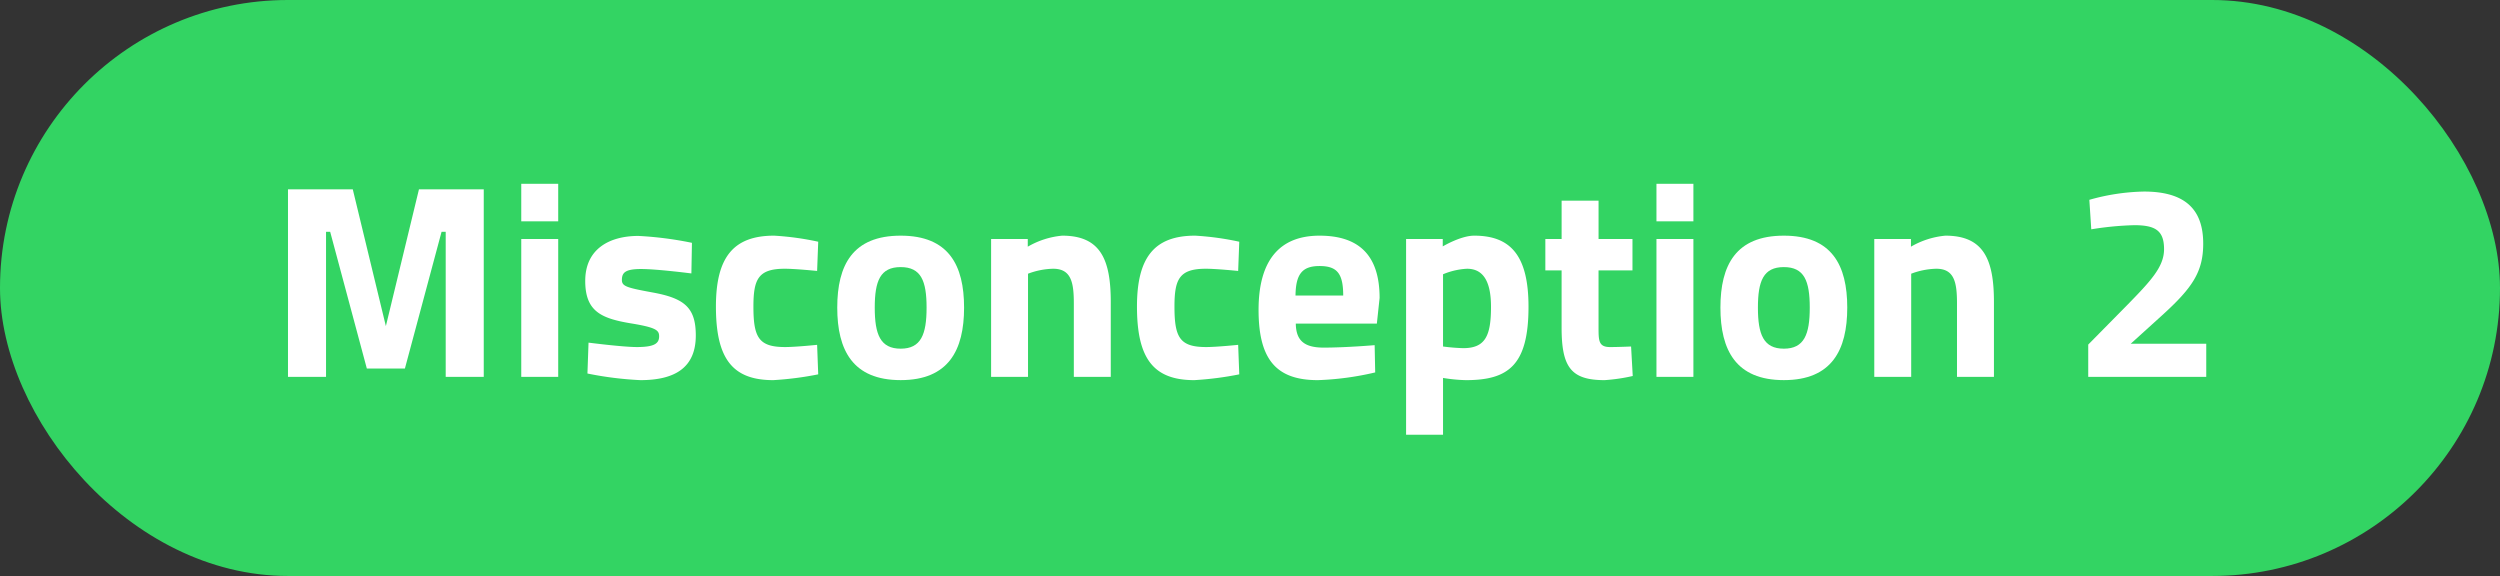
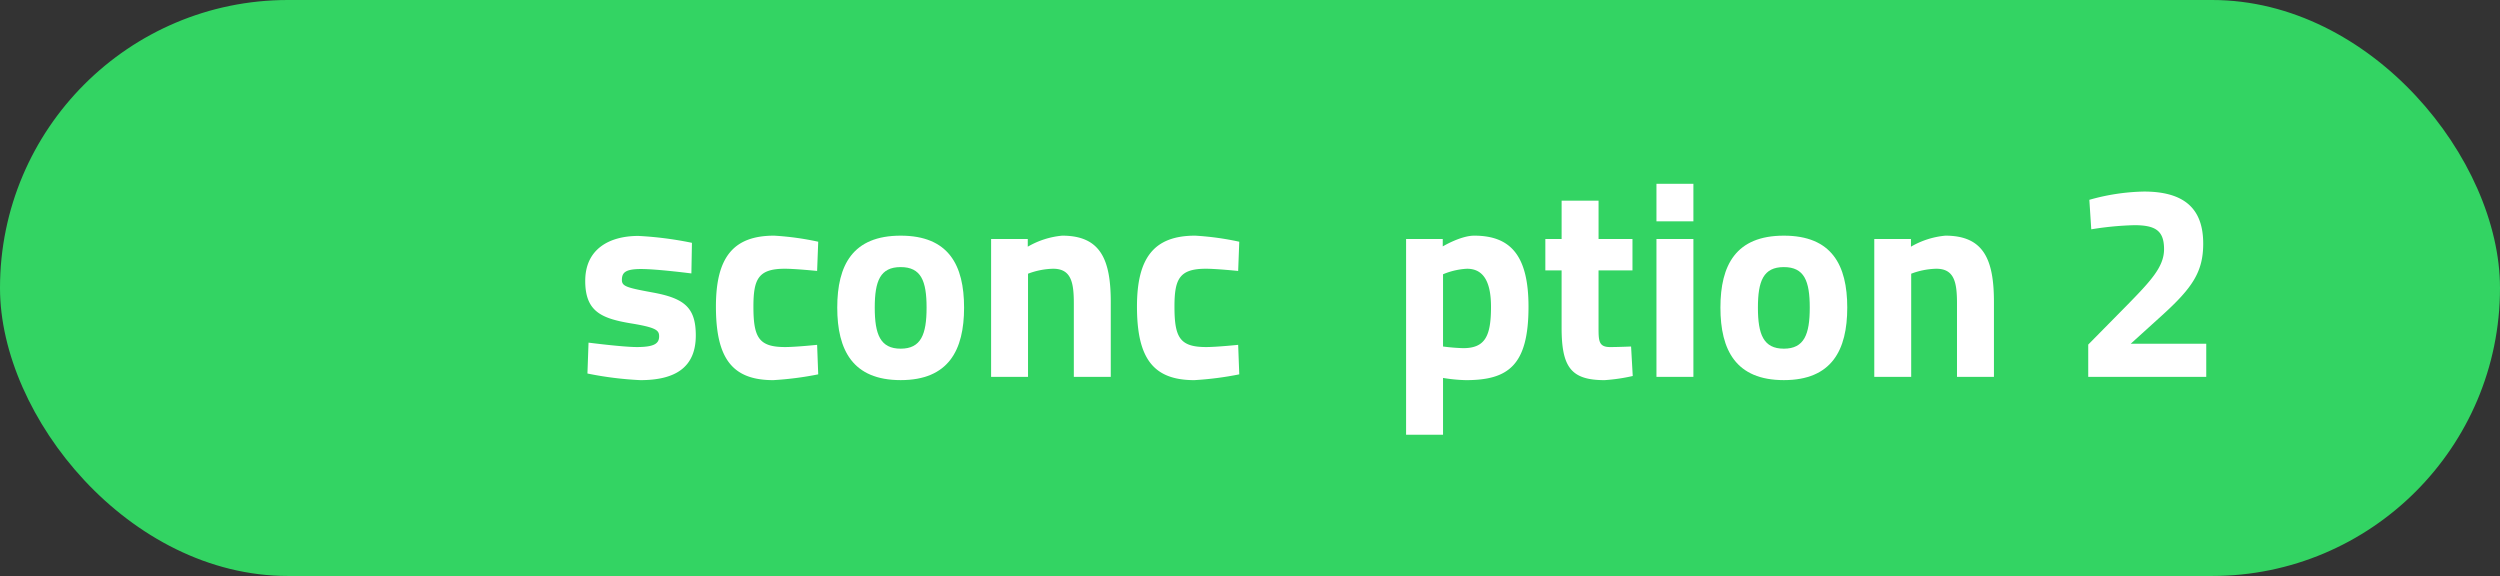
<svg xmlns="http://www.w3.org/2000/svg" width="408" height="94" viewBox="0 0 408 94">
  <rect x="0" y="0" width="408" height="94" fill="#333333" stroke="none" />
  <defs>
    <clipPath id="clip-path">
      <rect id="Rechteck_151616" data-name="Rechteck 151616" width="313.06" height="40.948" transform="translate(0 0)" fill="none" />
    </clipPath>
  </defs>
  <g id="Gruppe_158105" data-name="Gruppe 158105" transform="translate(-1760 -257)">
    <rect id="Rechteck_151613" data-name="Rechteck 151613" width="408" height="94" rx="47" transform="translate(1760 257)" fill="#33d463" />
    <g id="Gruppe_158097" data-name="Gruppe 158097" transform="translate(1807 287)">
-       <path id="Pfad_60532" data-name="Pfad 60532" d="M21.374.9l-5.4,22.32L10.574.9H0V31.5H6.209V7.83h.675l5.985,22.319h6.21L25.064,7.83h.675V31.5h6.209V.9Z" fill="#fff" />
-       <path id="Pfad_60533" data-name="Pfad 60533" d="M38.069,31.5H44.1V9h-6.03Zm0-25.379H44.1V0h-6.03Z" fill="#fff" />
      <g id="Gruppe_158096" data-name="Gruppe 158096">
        <g id="Gruppe_158095" data-name="Gruppe 158095" clip-path="url(#clip-path)">
          <path id="Pfad_60534" data-name="Pfad 60534" d="M65.834,14.625s-5.58-.721-8.19-.721-3.15.585-3.15,1.8c0,1.034.855,1.26,4.995,2.024,5.22.946,7.065,2.475,7.065,7.02,0,5.265-3.42,7.29-9.045,7.29a56.3,56.3,0,0,1-8.639-1.08l.179-5.04s5.58.721,7.875.721c2.88,0,3.645-.585,3.645-1.755,0-.99-.495-1.441-4.635-2.115-4.859-.811-7.424-1.981-7.424-6.93,0-5.22,3.959-7.335,8.684-7.335a57.782,57.782,0,0,1,8.73,1.125Z" fill="#fff" />
          <path id="Pfad_60535" data-name="Pfad 60535" d="M86.533,9.45l-.18,4.77s-3.555-.361-5.265-.361c-4.32,0-5.13,1.665-5.13,6.165,0,5.04.855,6.615,5.175,6.615,1.71,0,5.22-.36,5.22-.36l.18,4.815a53.051,53.051,0,0,1-7.335.945c-6.705,0-9.359-3.555-9.359-12.015,0-7.965,2.79-11.564,9.494-11.564a46.073,46.073,0,0,1,7.2.99" fill="#fff" />
          <path id="Pfad_60536" data-name="Pfad 60536" d="M110.338,20.2c0,6.93-2.52,11.835-10.349,11.835S89.639,27.134,89.639,20.2,92.158,8.46,99.989,8.46s10.349,4.814,10.349,11.744m-6.12,0c0-4.364-.9-6.614-4.229-6.614s-4.23,2.25-4.23,6.614.9,6.7,4.23,6.7,4.229-2.34,4.229-6.7" fill="#fff" />
          <path id="Pfad_60537" data-name="Pfad 60537" d="M114.748,31.5V9h5.984v1.26a13.619,13.619,0,0,1,5.625-1.8c6.3,0,7.92,3.96,7.92,10.845V31.5h-6.028V19.484c0-3.42-.451-5.625-3.376-5.625a12.267,12.267,0,0,0-4.1.811V31.5Z" fill="#fff" />
          <path id="Pfad_60538" data-name="Pfad 60538" d="M155.248,9.45l-.18,4.77s-3.555-.361-5.265-.361c-4.32,0-5.13,1.665-5.13,6.165,0,5.04.855,6.615,5.175,6.615,1.71,0,5.22-.36,5.22-.36l.18,4.815a53.051,53.051,0,0,1-7.335.945c-6.705,0-9.359-3.555-9.359-12.015,0-7.965,2.79-11.564,9.494-11.564a46.073,46.073,0,0,1,7.2.99" fill="#fff" />
-           <path id="Pfad_60539" data-name="Pfad 60539" d="M177.342,26.325l.09,4.455a47.641,47.641,0,0,1-9.36,1.259c-6.8,0-9.674-3.375-9.674-11.474,0-8.01,3.374-12.105,9.944-12.105,6.615,0,9.809,3.375,9.809,10.17l-.449,4.185H164.473c.045,2.7,1.3,3.915,4.545,3.915,3.689,0,8.324-.4,8.324-.4m-5.13-8.1c0-3.645-1.035-4.814-3.87-4.814-2.88,0-3.869,1.394-3.914,4.814Z" fill="#fff" />
          <path id="Pfad_60540" data-name="Pfad 60540" d="M182.473,9h5.984v1.215s2.926-1.755,5.13-1.755c5.94,0,8.865,3.24,8.865,11.61,0,9.585-3.33,11.969-10.215,11.969a26.171,26.171,0,0,1-3.734-.36v9.269h-6.03Zm6.03,5.76V26.549a32.1,32.1,0,0,0,3.284.271c3.6,0,4.545-1.981,4.545-6.75,0-4.545-1.529-6.21-3.915-6.21a11.635,11.635,0,0,0-3.914.9" fill="#fff" />
          <path id="Pfad_60541" data-name="Pfad 60541" d="M213.882,14.13v9.225c0,2.25,0,3.285,1.89,3.285,1.26,0,3.42-.091,3.42-.091l.27,4.815a29.371,29.371,0,0,1-4.59.675c-5.445,0-7.019-2.07-7.019-8.55V14.13H205.2V9h2.656V2.745h6.029V9h5.535v5.13Z" fill="#fff" />
          <path id="Pfad_60542" data-name="Pfad 60542" d="M223.333,0h6.03V6.12h-6.03Zm0,9h6.03V31.5h-6.03Z" fill="#fff" />
          <path id="Pfad_60543" data-name="Pfad 60543" d="M254.472,20.2c0,6.93-2.52,11.835-10.349,11.835s-10.35-4.905-10.35-11.835S236.292,8.46,244.123,8.46s10.349,4.814,10.349,11.744m-6.12,0c0-4.364-.9-6.614-4.229-6.614s-4.231,2.25-4.231,6.614.9,6.7,4.231,6.7,4.229-2.34,4.229-6.7" fill="#fff" />
          <path id="Pfad_60544" data-name="Pfad 60544" d="M258.882,31.5V9h5.984v1.26a13.625,13.625,0,0,1,5.625-1.8c6.3,0,7.92,3.96,7.92,10.845V31.5h-6.029V19.484c0-3.42-.45-5.625-3.375-5.625a12.275,12.275,0,0,0-4.1.811V31.5Z" fill="#fff" />
          <path id="Pfad_60545" data-name="Pfad 60545" d="M293.8,31.5V26.234l6.345-6.434c3.87-3.96,6.029-6.255,6.029-9.135,0-3.015-1.395-3.915-4.859-3.915a50.734,50.734,0,0,0-7.02.675l-.315-4.815a34.84,34.84,0,0,1,8.91-1.349c6.794,0,9.674,2.969,9.674,8.5,0,4.589-1.755,7.2-6.66,11.654L300.731,26.1H313.06v5.4Z" fill="#fff" />
        </g>
      </g>
    </g>
  </g>
</svg>